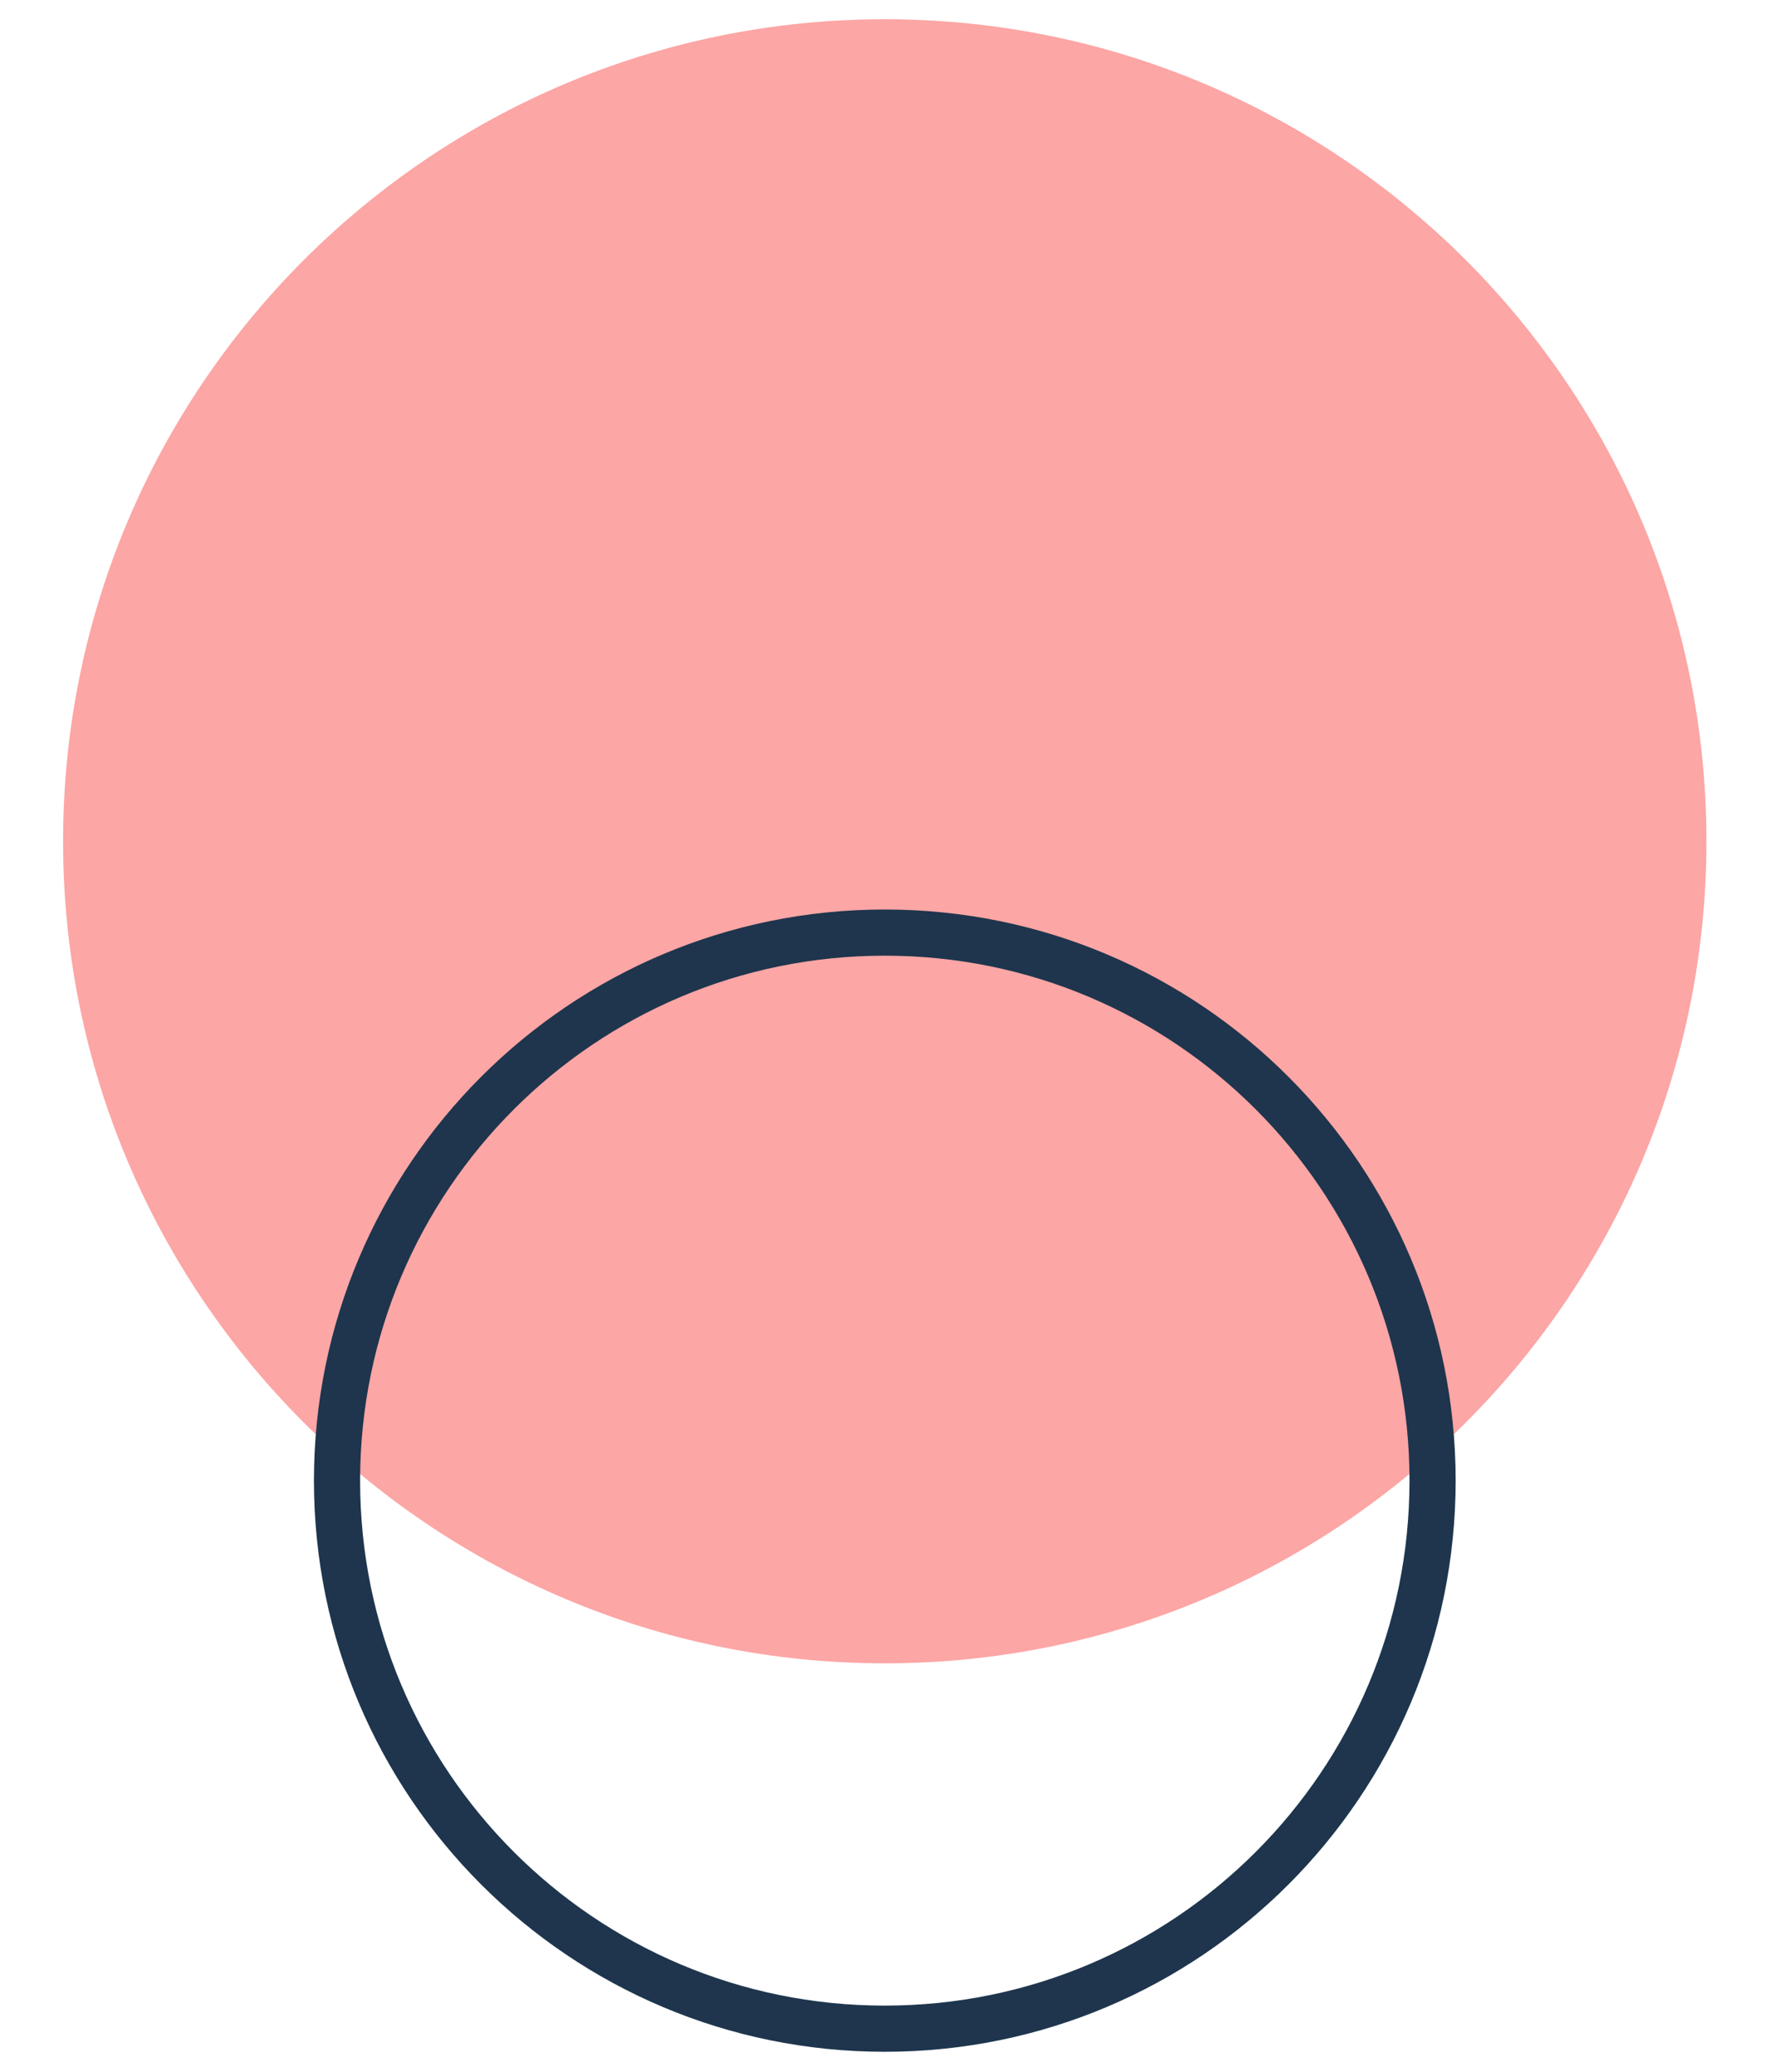
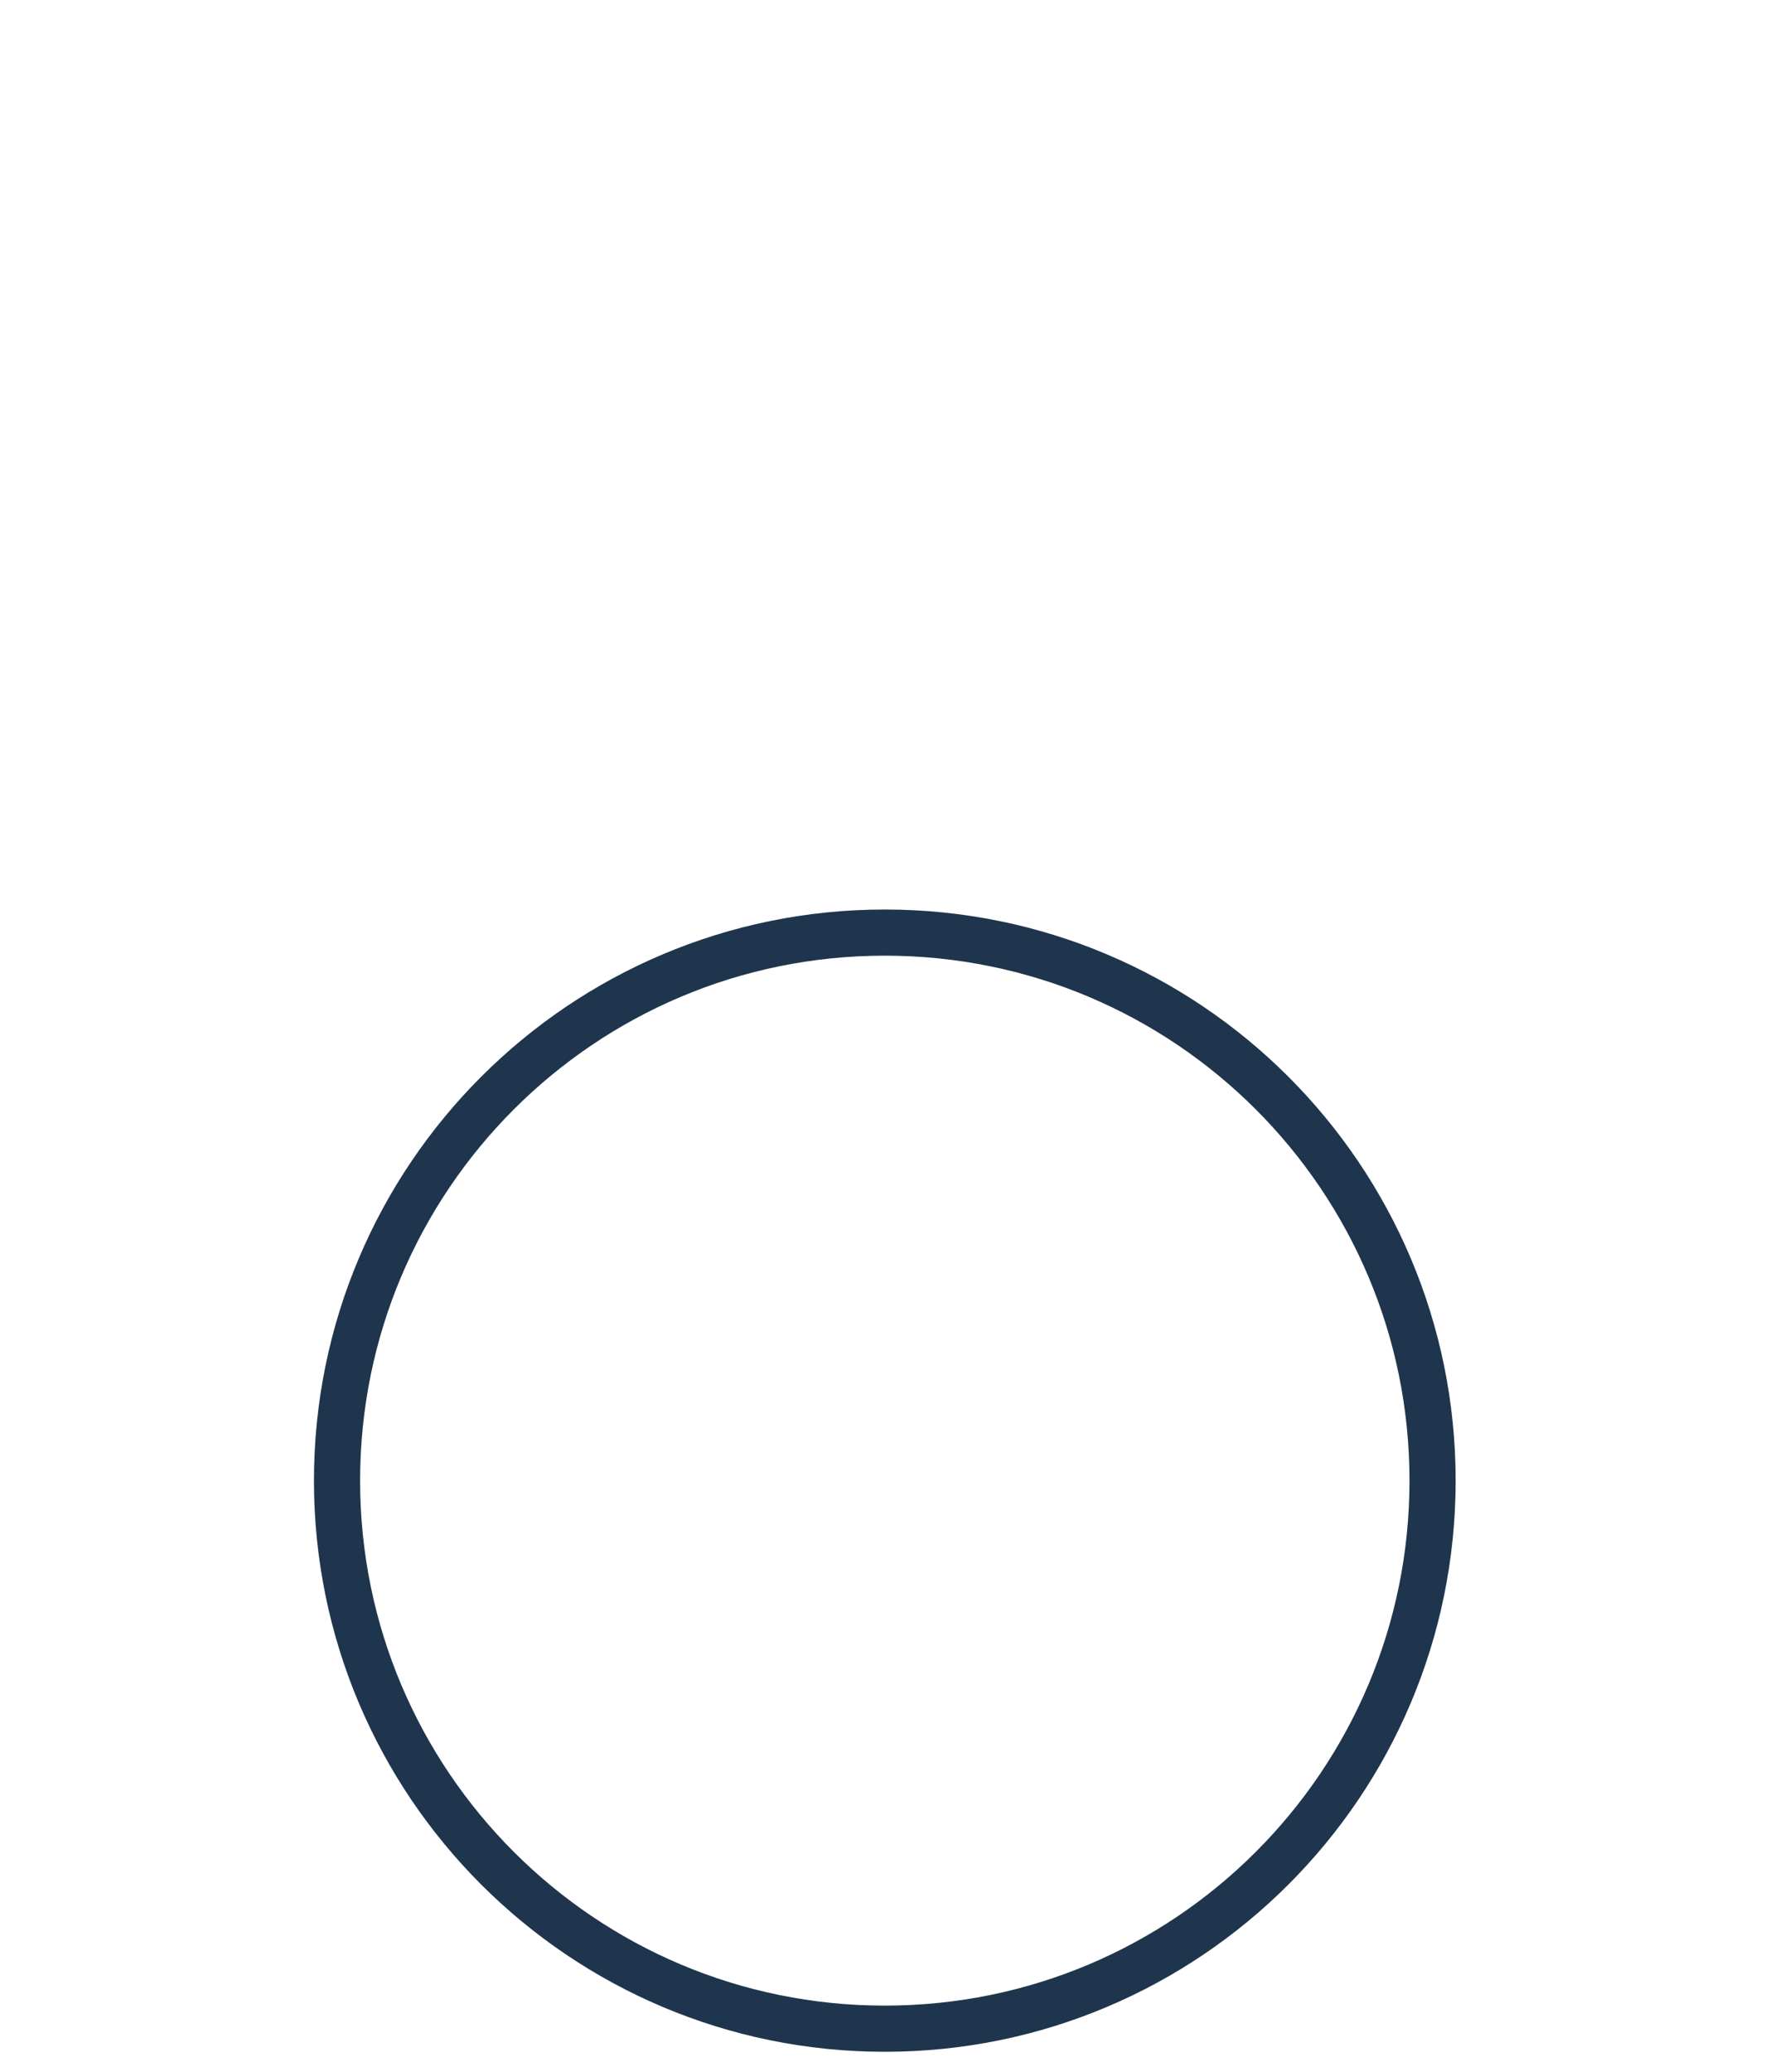
<svg xmlns="http://www.w3.org/2000/svg" width="24" height="28" viewBox="0 0 24 28" fill="none">
-   <path d="M11.963 22.48C18.099 22.48 23.073 17.506 23.073 11.37C23.073 5.235 18.099 0.26 11.963 0.26C5.828 0.26 0.853 5.235 0.853 11.37C0.853 17.506 5.828 22.48 11.963 22.48Z" fill="#FCA6A5" />
  <path d="M11.963 27.418C16.054 27.418 19.37 24.102 19.37 20.011C19.37 15.92 16.054 12.604 11.963 12.604C7.873 12.604 4.557 15.92 4.557 20.011C4.557 24.102 7.873 27.418 11.963 27.418Z" stroke="#1E354D" stroke-width="0.624" stroke-miterlimit="10" />
</svg>